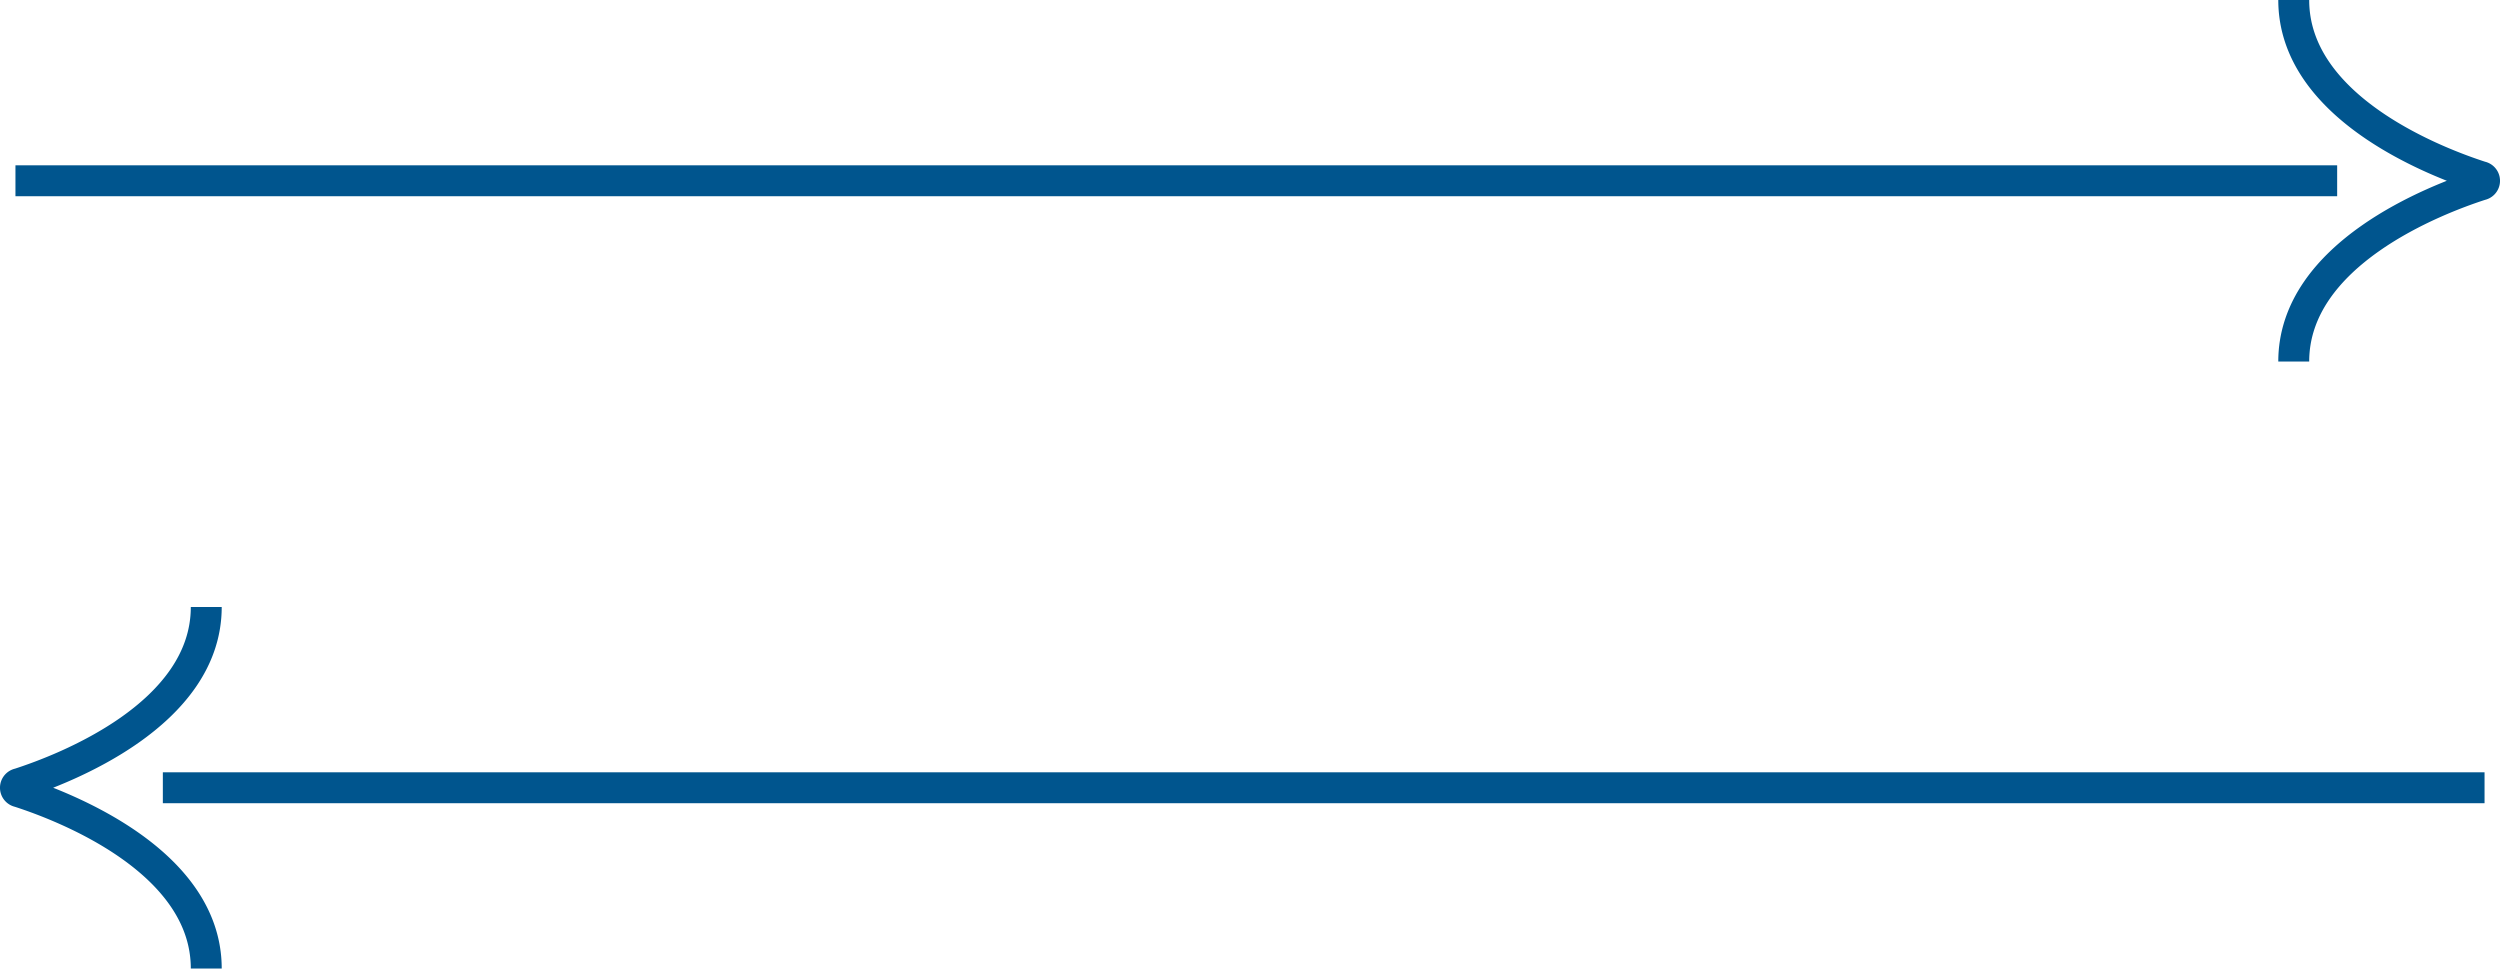
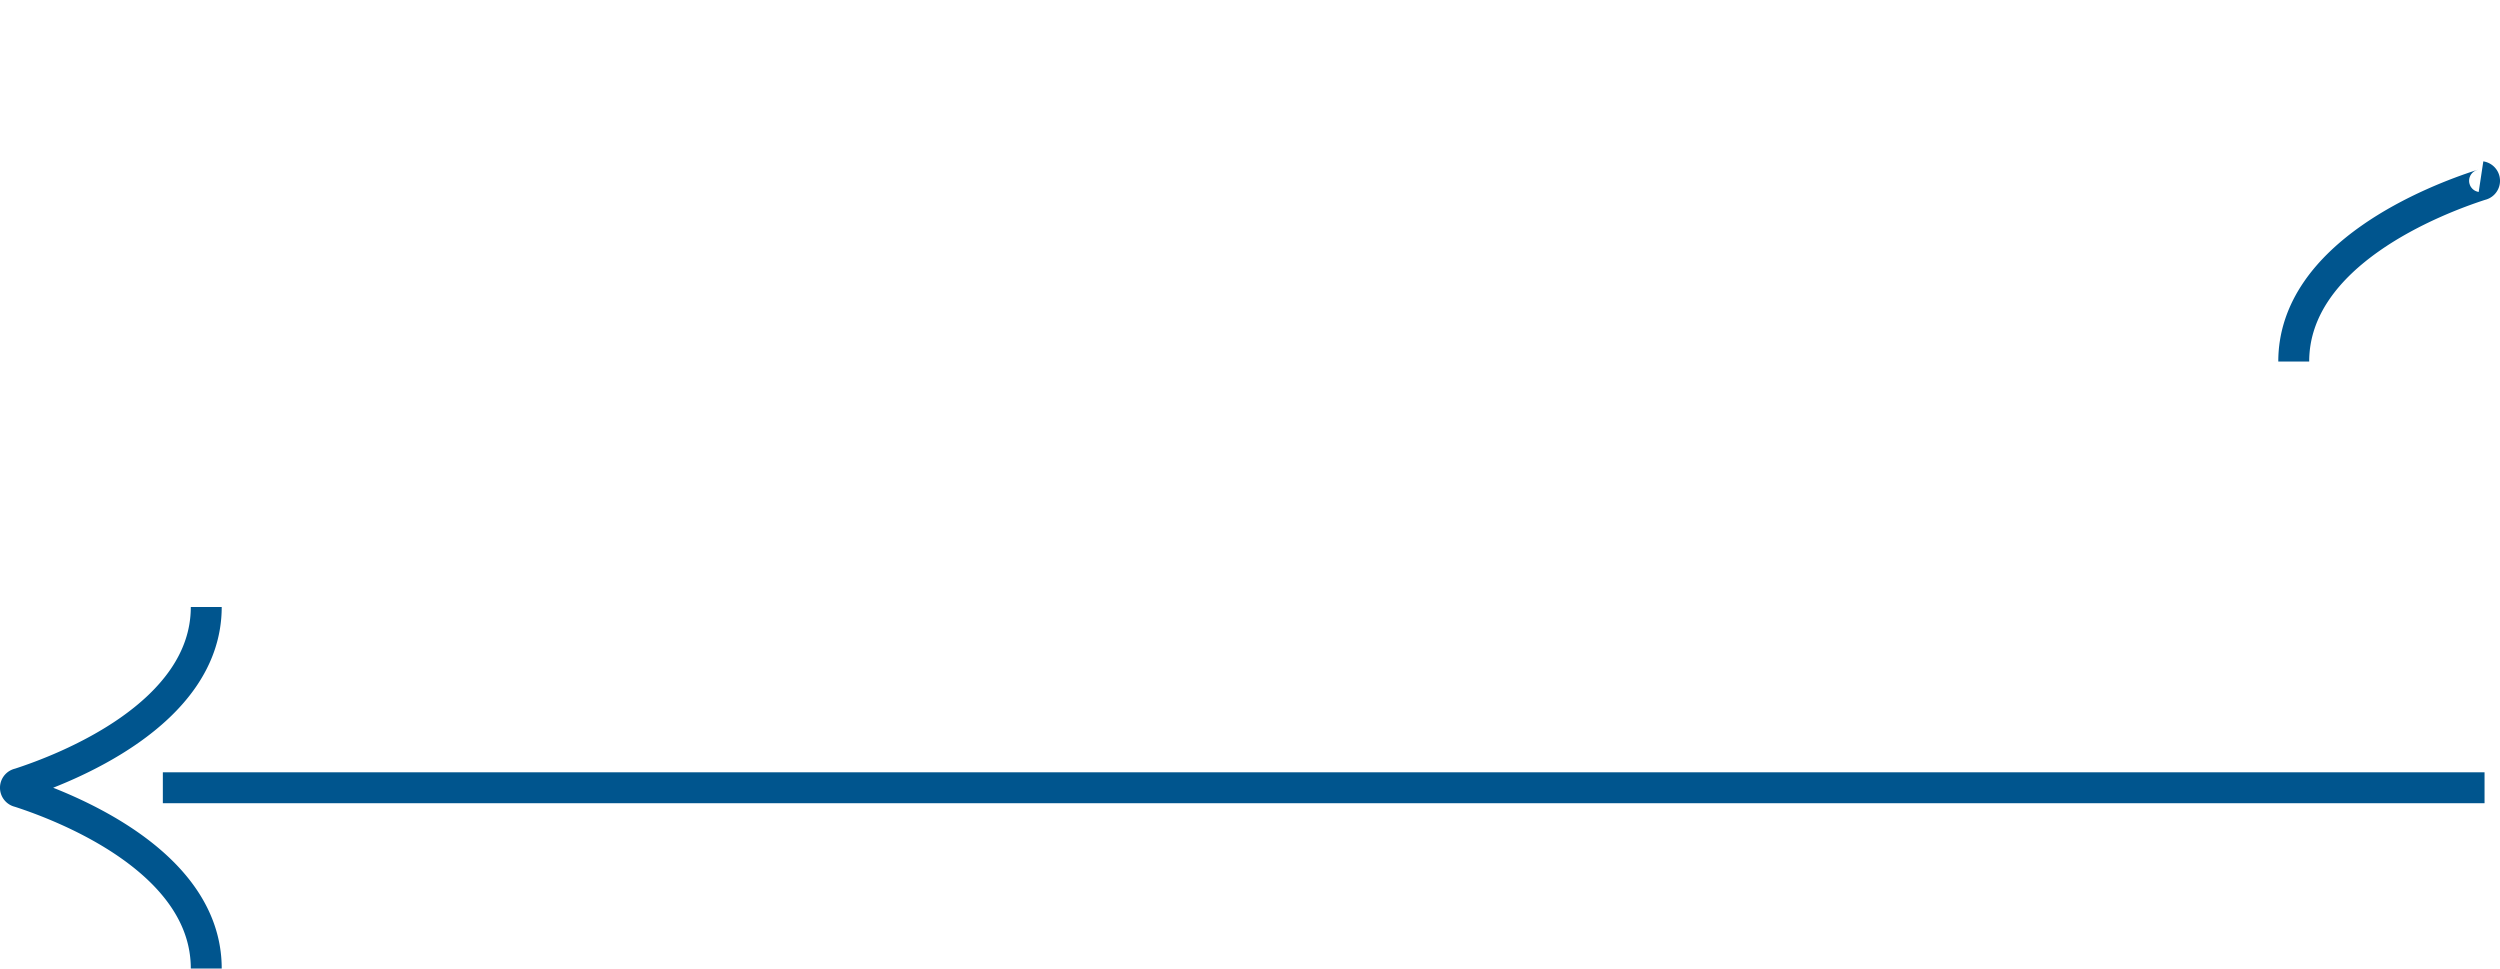
<svg xmlns="http://www.w3.org/2000/svg" width="161.75" height="62.663" viewBox="0 0 161.75 62.663">
  <g id="グループ_88416" data-name="グループ 88416" transform="translate(-351.5 -5956.5)">
    <g id="グループ_10793" data-name="グループ 10793" transform="translate(69.25 1855.563)">
-       <line id="線_418" data-name="線 418" x2="150.214" transform="translate(283.25 4112.633)" fill="none" stroke="#00558e" stroke-width="2" />
-       <path id="パス_6193" data-name="パス 6193" d="M0,23.391C0,16.43,9.182,12.91,12.116,11.963a.27.27,0,0,0,0-.534C9.182,10.481,0,6.961,0,0" transform="translate(430.655 4100.938)" fill="none" stroke="#00558e" stroke-linejoin="round" stroke-width="2" />
+       <path id="パス_6193" data-name="パス 6193" d="M0,23.391C0,16.43,9.182,12.91,12.116,11.963a.27.27,0,0,0,0-.534" transform="translate(430.655 4100.938)" fill="none" stroke="#00558e" stroke-linejoin="round" stroke-width="2" />
    </g>
    <g id="グループ_10806" data-name="グループ 10806" transform="translate(352.5 5995.772)">
      <line id="線_418-2" data-name="線 418" x1="150.214" transform="translate(9.536 11.696)" fill="none" stroke="#00558e" stroke-width="2" />
      <path id="パス_6193-2" data-name="パス 6193" d="M12.345,23.39c0-6.96-9.182-10.481-12.116-11.428a.27.27,0,0,1,0-.534C3.163,10.481,12.345,6.96,12.345,0" transform="translate(0)" fill="none" stroke="#00558e" stroke-linejoin="round" stroke-width="2" />
    </g>
  </g>
</svg>